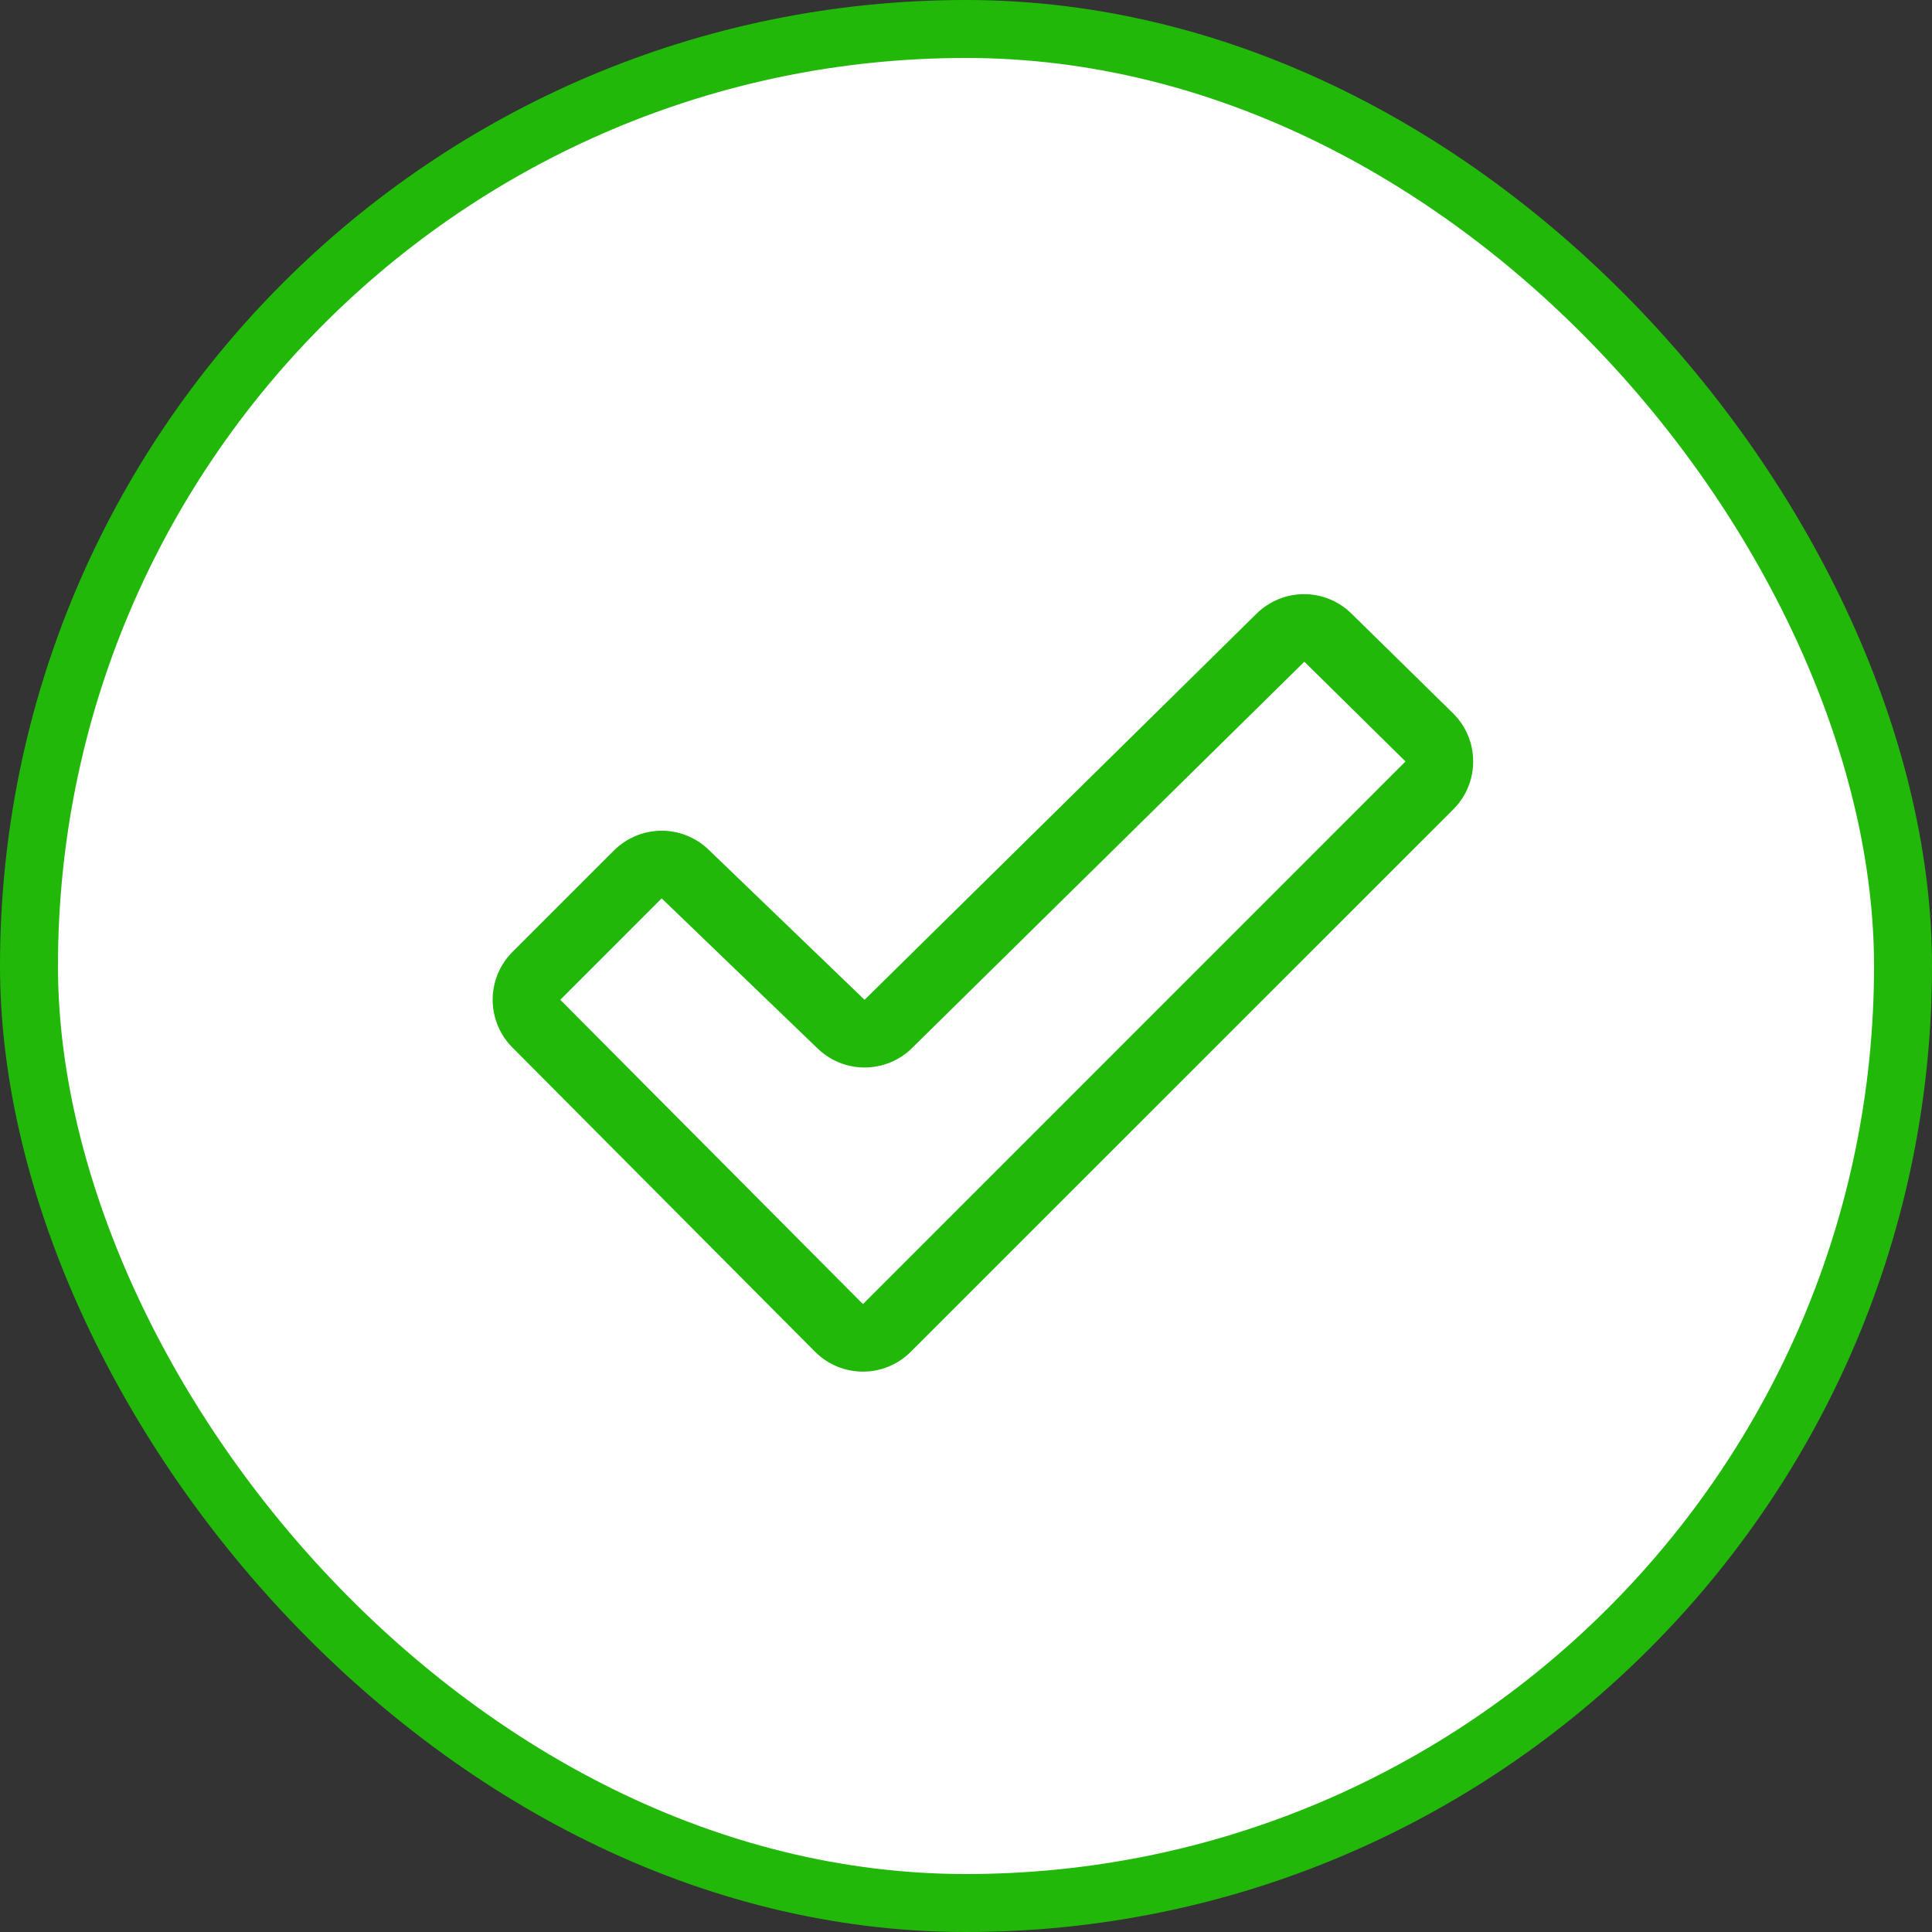
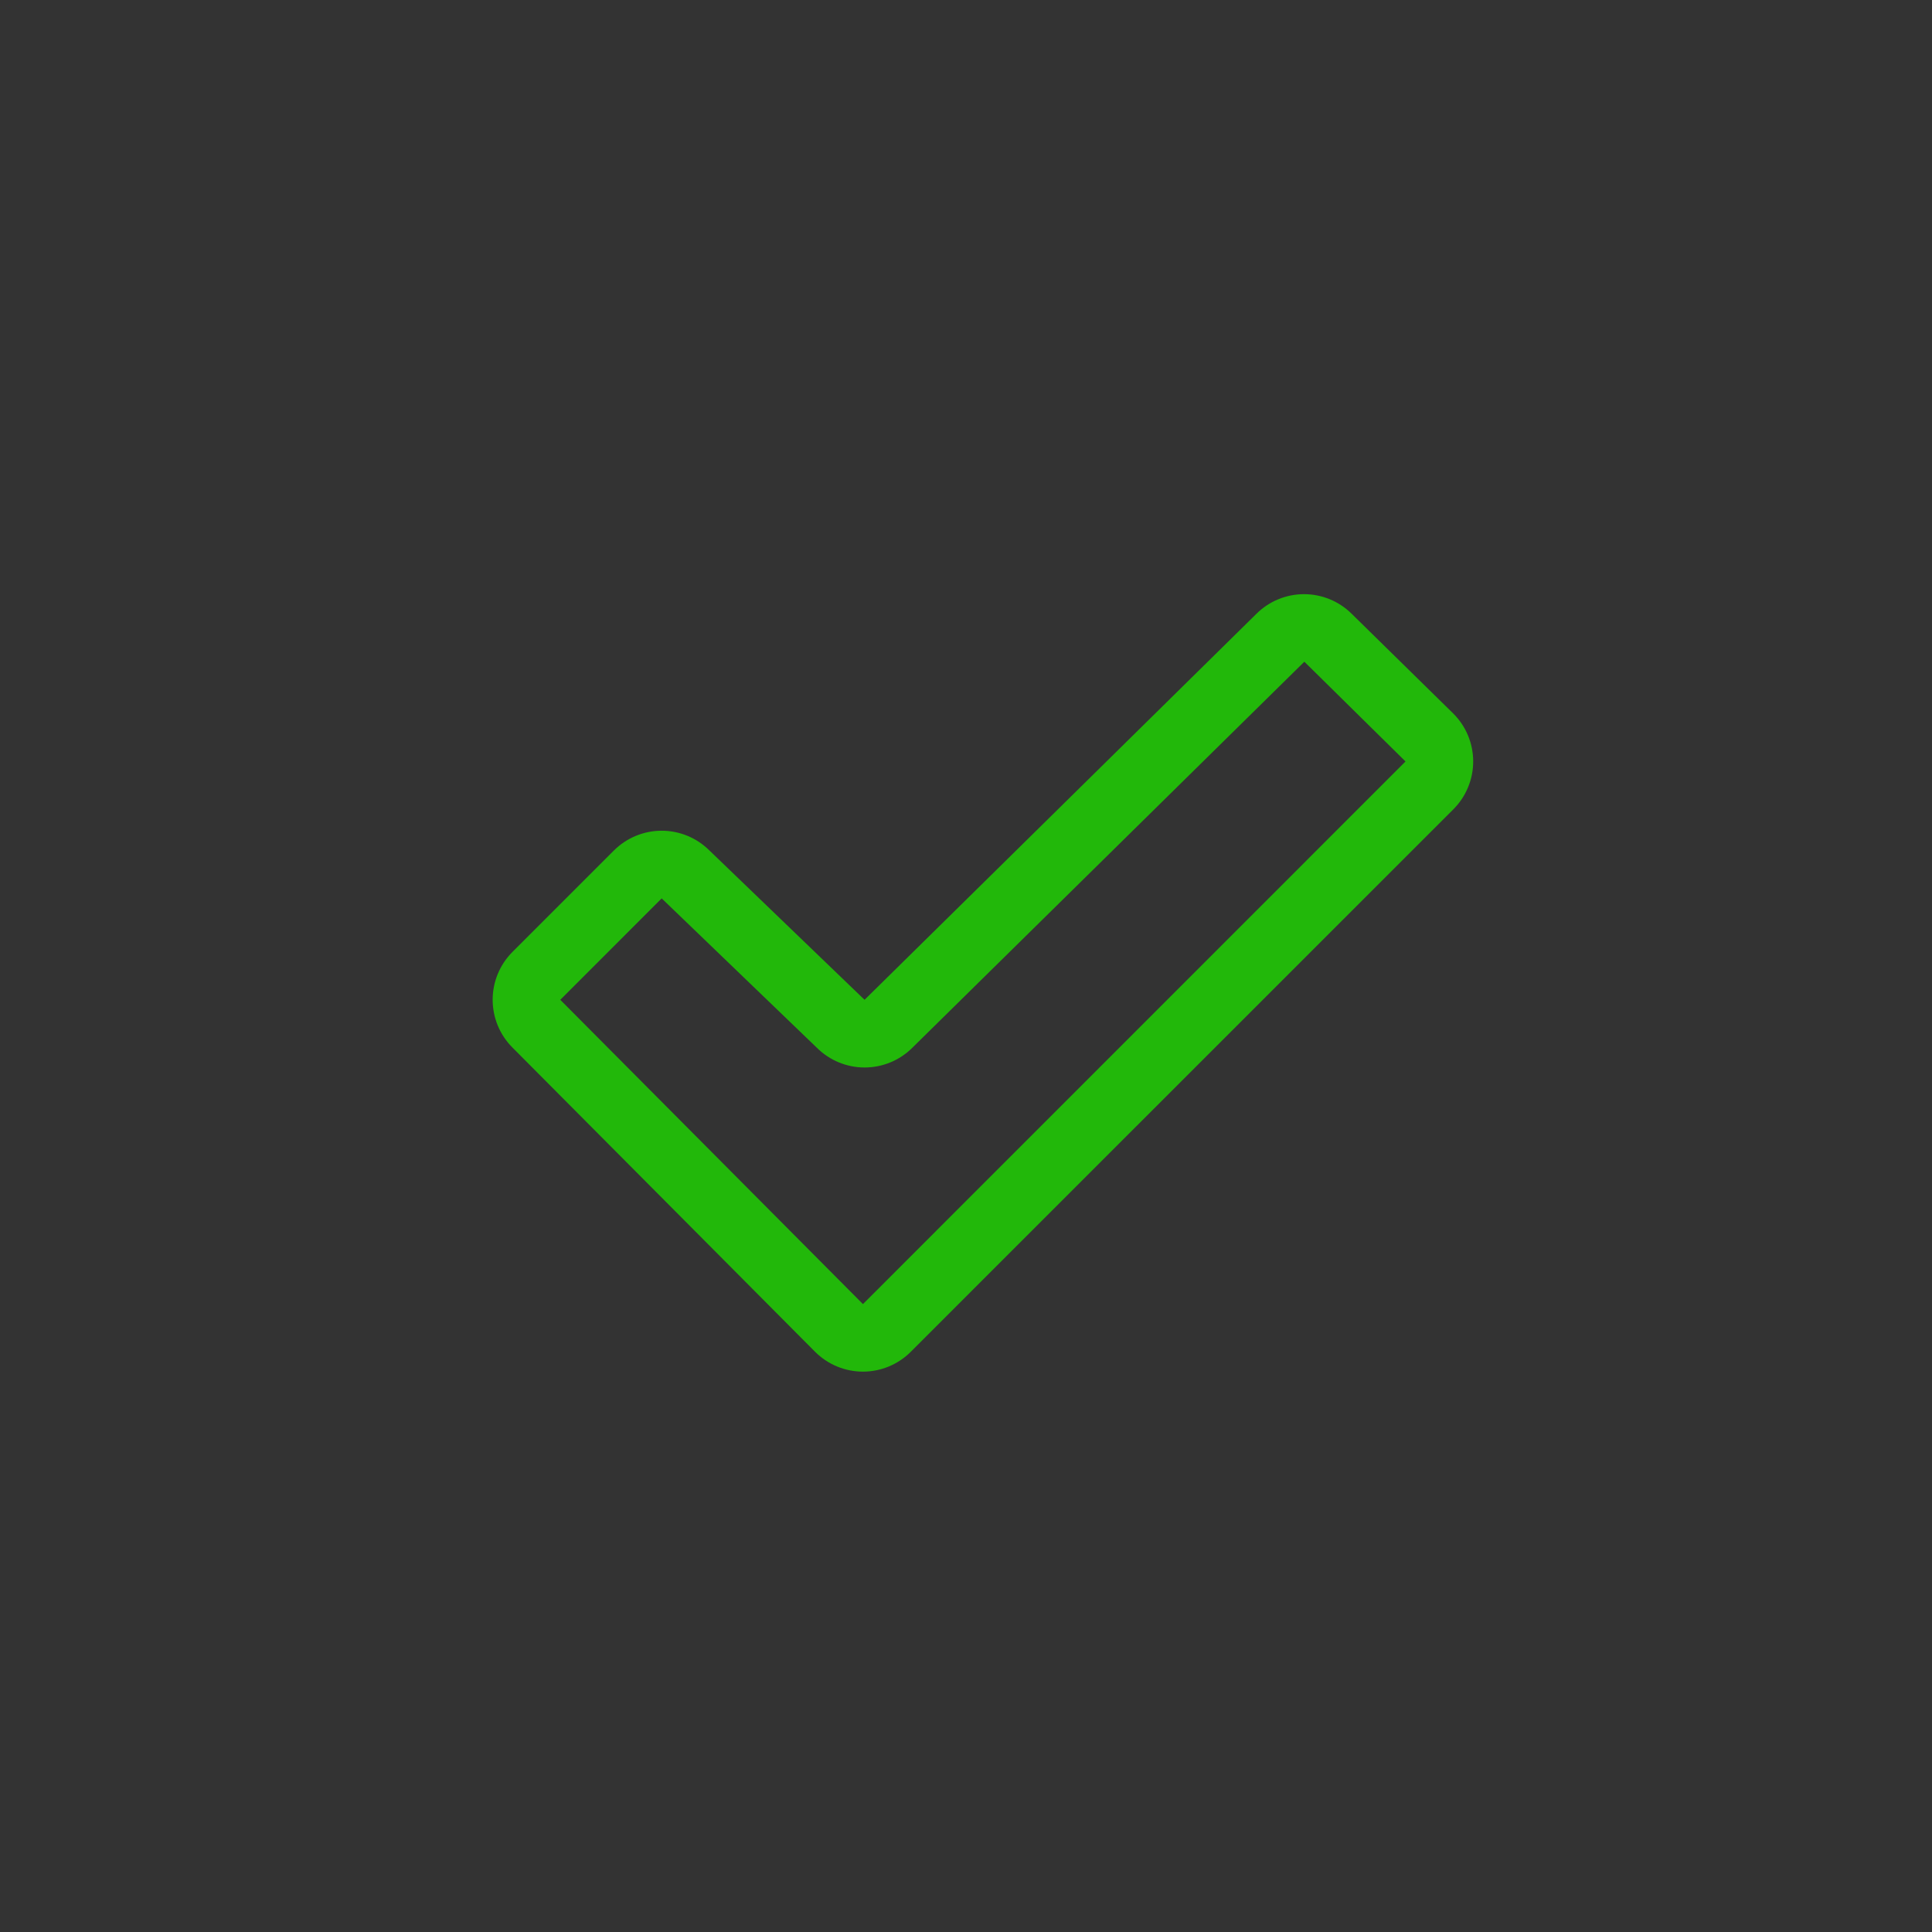
<svg xmlns="http://www.w3.org/2000/svg" width="100" height="100" viewBox="0 0 100 100" fill="none">
  <rect x="0" y="0" width="100" height="100" fill="#333333" stroke="none" />
-   <rect x="1.5" y="1.5" width="97" height="97" rx="48.5" fill="white" />
-   <rect x="1.5" y="1.5" width="97" height="97" rx="48.5" stroke="#22B80A" stroke-width="3" />
  <path d="M75.217 36.928L69.967 31.774C69.311 31.121 68.423 30.754 67.497 30.754C66.572 30.754 65.683 31.121 65.028 31.774L44.749 51.75L44.725 51.726L36.71 44.011C36.053 43.36 35.164 42.996 34.239 42.998C33.314 43.001 32.427 43.37 31.773 44.024L26.523 49.274C25.868 49.93 25.5 50.819 25.5 51.747C25.5 52.674 25.868 53.564 26.523 54.22L42.19 69.97C42.515 70.295 42.901 70.553 43.326 70.729C43.75 70.905 44.206 70.995 44.665 70.995C45.125 70.995 45.58 70.905 46.005 70.729C46.429 70.553 46.815 70.295 47.14 69.97L75.228 41.887C75.554 41.561 75.812 41.174 75.987 40.748C76.163 40.322 76.253 39.866 76.252 39.405C76.251 38.944 76.159 38.488 75.982 38.063C75.804 37.638 75.544 37.252 75.217 36.928ZM44.666 67.5L29 51.75L34.249 46.5L34.273 46.524L42.288 54.239C42.944 54.889 43.829 55.253 44.752 55.253C45.674 55.253 46.559 54.889 47.215 54.239L67.513 34.25L72.749 39.413L44.666 67.5Z" fill="#22B80A" />
</svg>